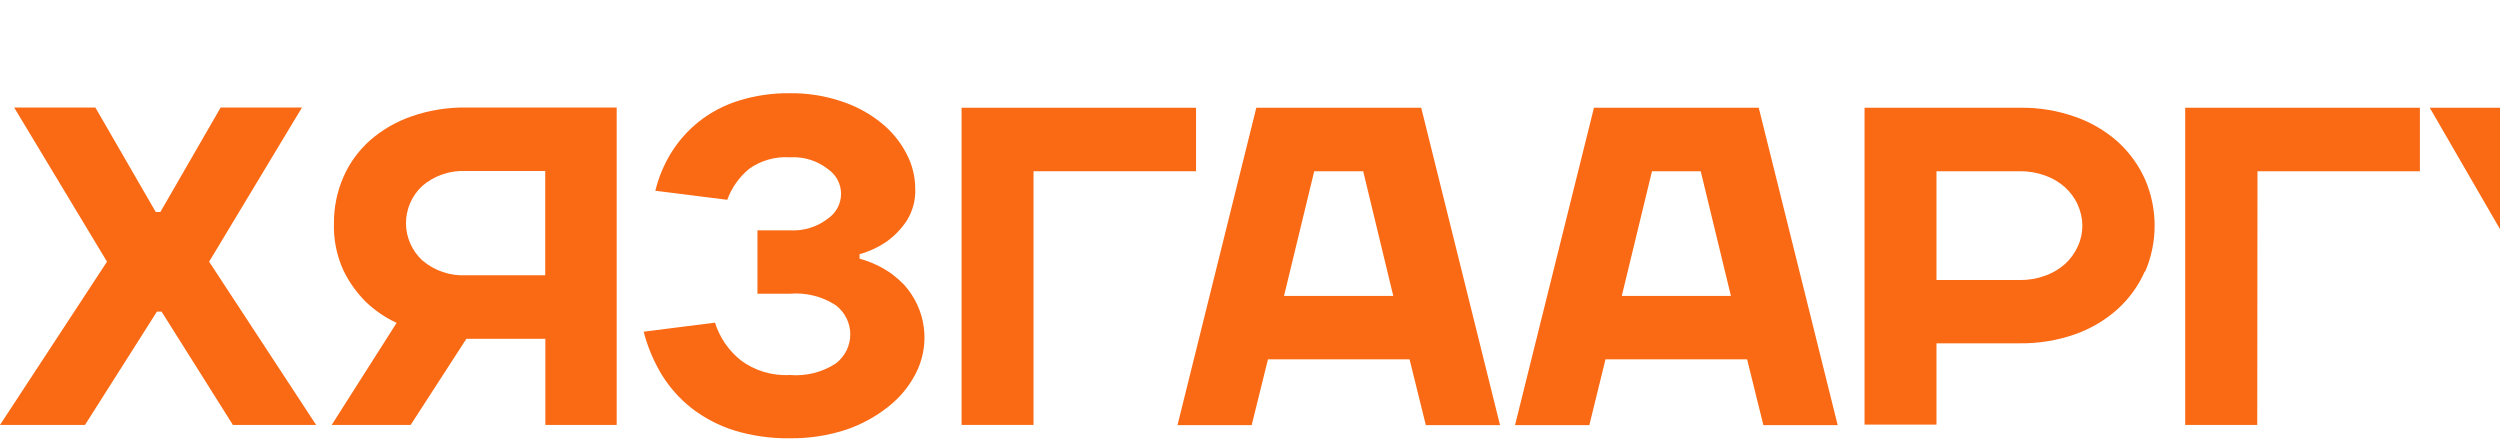
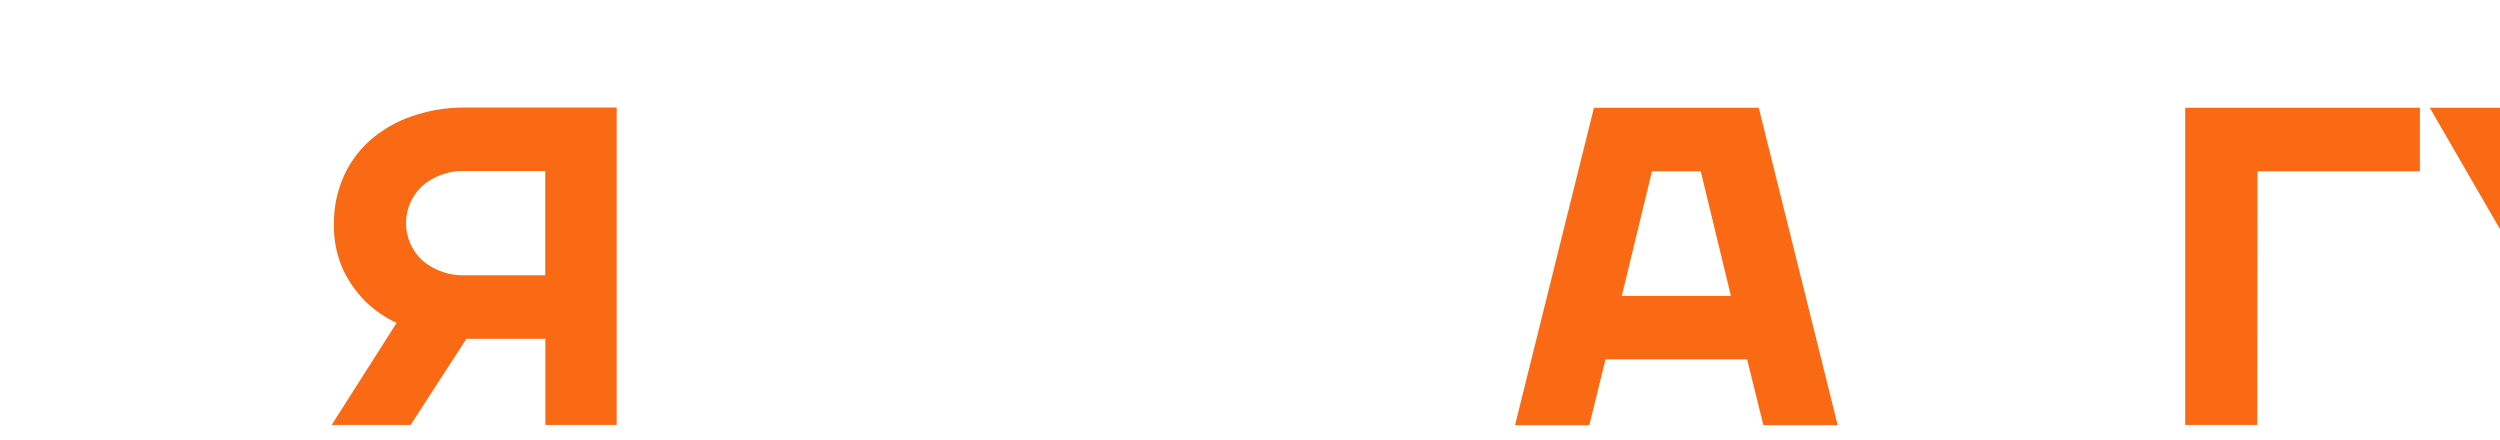
<svg xmlns="http://www.w3.org/2000/svg" width="1586" height="279" viewBox="0 0 1586 279" fill="none">
-   <path d="M0 269.568L67.882 166.013L8.975 68.202H60.49L98.806 134.489H101.749L139.987 68.202H191.576L132.67 166.013L200.551 269.568H147.754L102.5 197.683H99.561L53.927 269.568H0Z" fill="#FA6913" />
  <path d="M260.514 269.569H210.432L251.613 204.828C244.197 201.38 237.439 196.721 231.626 191.054C226.009 185.336 221.375 178.771 217.9 171.611C213.577 162.172 211.512 151.894 211.864 141.56C211.795 131.598 213.799 121.727 217.749 112.542C221.578 103.672 227.314 95.71 234.569 89.195C242.232 82.456 251.174 77.25 260.89 73.874C272.089 69.959 283.92 68.038 295.814 68.203H391.225V269.569H345.97V214.918H295.888L260.514 269.569ZM345.893 108.49H295.814C285.572 107.955 275.525 111.367 267.832 117.992C264.583 121.043 261.996 124.704 260.231 128.754C258.465 132.804 257.557 137.159 257.557 141.56C257.557 145.962 258.465 150.319 260.231 154.368C261.996 158.418 264.583 162.077 267.832 165.129C275.525 171.753 285.572 175.165 295.814 174.63H345.893V108.49Z" fill="#FA6913" />
-   <path d="M469.743 228.397C478.674 235.177 489.824 238.554 501.117 237.898C511.422 238.773 521.725 236.173 530.307 230.533C533.149 228.333 535.446 225.534 537.024 222.346C538.603 219.157 539.422 215.661 539.422 212.12C539.422 208.578 538.603 205.082 537.024 201.894C535.446 198.705 533.149 195.906 530.307 193.707C521.725 188.066 511.422 185.467 501.117 186.341H480.526V146.128H501.117C509.767 146.637 518.308 144.015 525.103 138.762C527.717 136.993 529.852 134.63 531.327 131.879C532.802 129.128 533.573 126.069 533.573 122.964C533.573 119.858 532.802 116.798 531.327 114.047C529.852 111.295 527.717 108.935 525.103 107.165C518.325 101.881 509.772 99.255 501.117 99.8C491.848 99.177 482.654 101.787 475.171 107.165C468.89 112.4 464.129 119.156 461.368 126.756L415.738 121.011C417.809 112.497 421.217 104.349 425.844 96.855C430.504 89.343 436.449 82.666 443.418 77.115C450.86 71.248 459.349 66.778 468.458 63.931C479.004 60.609 490.036 58.992 501.117 59.144C512.331 59.004 523.486 60.773 534.078 64.373C543.21 67.377 551.696 71.997 559.117 77.999C565.738 83.34 571.159 89.959 575.034 97.443C578.673 104.268 580.585 111.844 580.614 119.538C580.958 126.765 579.068 133.926 575.185 140.088C571.915 145.027 567.778 149.365 562.966 152.903C557.625 156.661 551.649 159.479 545.314 161.227V164.098C552.727 166.124 559.706 169.443 565.908 173.895C568.586 175.92 571.107 178.135 573.451 180.523C580.418 188.212 584.833 197.785 586.112 207.977C587.392 218.168 585.473 228.498 580.614 237.603C576.49 245.431 570.737 252.33 563.721 257.857C555.698 264.269 546.581 269.255 536.792 272.588C525.296 276.341 513.237 278.184 501.117 278.038C489.103 278.217 477.139 276.527 465.67 273.03C455.88 269.921 446.735 265.133 438.667 258.89C431.091 252.892 424.657 245.635 419.66 237.456C414.595 229.015 410.786 219.914 408.347 210.426L453.601 204.681C456.486 213.959 462.1 222.206 469.743 228.397Z" fill="#FA6913" />
-   <path d="M655.662 269.568H610.028V68.35H758.766V108.637H655.662V269.568Z" fill="#FA6913" />
-   <path d="M901.618 68.35L951.623 269.715H904.561L894.227 227.953H804.396L794.065 269.715H746.999L797.004 68.35H901.618ZM883.893 187.74L864.812 108.637H833.737L814.579 187.74H883.893Z" fill="#FA6913" />
  <path d="M1115.75 68.35L1165.83 269.715H1118.69L1108.36 227.953H1018.53L1008.27 269.715H961.129L1011.21 68.35H1115.75ZM1098.1 187.74L1078.94 108.637H1048.02L1028.86 187.74H1098.1Z" fill="#FA6913" />
-   <path d="M1360.65 172.2C1356.68 181.237 1350.82 189.365 1343.45 196.063C1335.63 203.086 1326.45 208.518 1316.45 212.045C1305.18 216.002 1293.28 217.948 1281.3 217.79H1228.5V269.347H1182.87V68.349H1281.53C1293.51 68.175 1305.42 70.148 1316.67 74.168C1326.67 77.67 1335.85 83.077 1343.68 90.076C1351.02 96.802 1356.87 104.923 1360.88 113.94C1364.86 123.185 1366.9 133.114 1366.9 143.143C1366.9 153.173 1364.86 163.102 1360.88 172.347L1360.65 172.2ZM1318.11 129.776C1316.17 125.604 1313.4 121.849 1309.96 118.728C1306.32 115.499 1302.07 112.997 1297.44 111.363C1292.28 109.487 1286.81 108.562 1281.3 108.637H1228.5V177.65H1281.3C1286.81 177.725 1292.28 176.8 1297.44 174.924C1302.06 173.274 1306.31 170.774 1309.96 167.559C1313.42 164.425 1316.19 160.642 1318.11 156.437C1320.05 152.286 1321.05 147.778 1321.05 143.217C1321.05 138.656 1320.05 134.148 1318.11 129.997V129.776Z" fill="#FA6913" />
  <path d="M1432 269.568H1386.29V68.35H1535.18V108.637H1432.15L1432 269.568Z" fill="#FA6913" />
  <path d="M1619.51 269.568V203.281L1541.44 68.35H1592.96L1641.6 154.67H1643.03L1691.61 68.35H1743.2L1665.14 203.576V269.863L1619.51 269.568Z" fill="#FA6913" />
</svg>